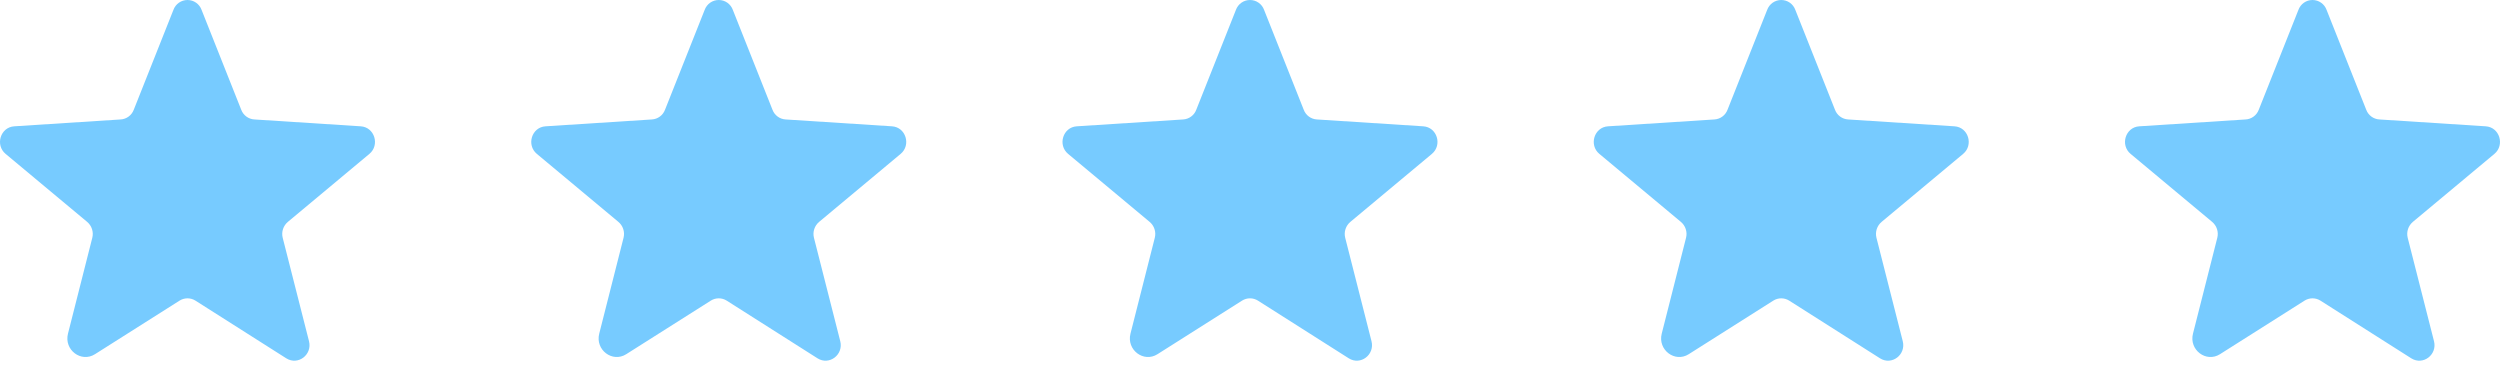
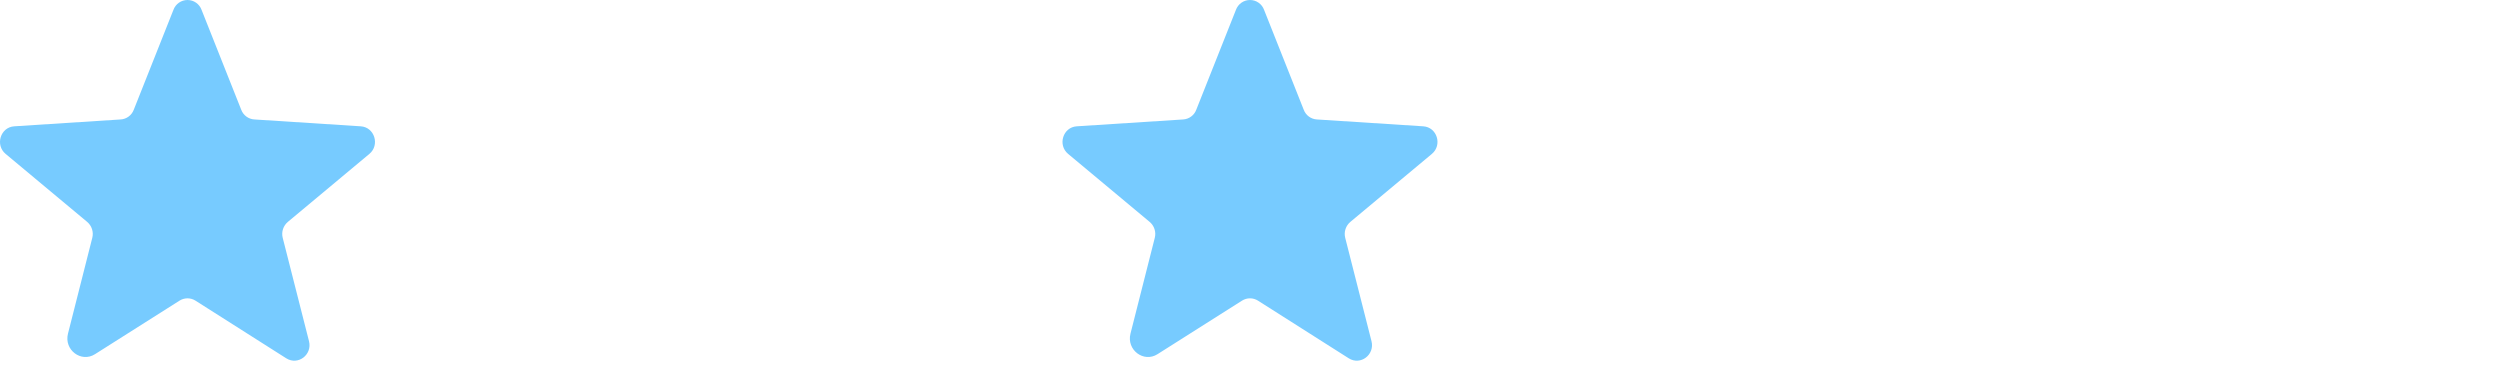
<svg xmlns="http://www.w3.org/2000/svg" width="160" height="24" viewBox="0 0 160 24" fill="none">
  <path d="M12.508 19.24L18.323 22.933C19.073 23.405 19.996 22.702 19.776 21.836L18.092 15.214C18.046 15.03 18.053 14.838 18.113 14.658C18.172 14.478 18.281 14.319 18.426 14.198L23.641 9.849C24.322 9.283 23.976 8.141 23.088 8.084L16.28 7.645C16.095 7.634 15.916 7.57 15.767 7.459C15.617 7.348 15.503 7.197 15.438 7.022L12.9 0.63C12.833 0.446 12.71 0.286 12.549 0.173C12.388 0.06 12.197 0 12 0C11.803 0 11.612 0.06 11.451 0.173C11.29 0.286 11.167 0.446 11.1 0.63L8.562 7.022C8.497 7.197 8.383 7.348 8.233 7.459C8.084 7.57 7.905 7.634 7.72 7.645L0.912 8.084C0.024 8.141 -0.322 9.283 0.359 9.849L5.574 14.198C5.719 14.319 5.828 14.478 5.887 14.658C5.946 14.838 5.954 15.03 5.908 15.214L4.351 21.352C4.085 22.39 5.193 23.232 6.081 22.667L11.492 19.24C11.644 19.144 11.82 19.093 12 19.093C12.18 19.093 12.356 19.144 12.508 19.24Z" fill="#77CBFF" />
-   <path d="M46.508 19.24L52.323 22.933C53.072 23.405 53.996 22.702 53.776 21.836L52.092 15.214C52.046 15.03 52.053 14.838 52.113 14.658C52.172 14.478 52.281 14.319 52.426 14.198L57.641 9.849C58.322 9.283 57.976 8.141 57.088 8.084L50.28 7.645C50.095 7.634 49.916 7.57 49.767 7.459C49.617 7.348 49.503 7.197 49.438 7.022L46.9 0.63C46.833 0.446 46.71 0.286 46.549 0.173C46.388 0.06 46.197 0 46 0C45.803 0 45.612 0.06 45.451 0.173C45.29 0.286 45.167 0.446 45.1 0.63L42.562 7.022C42.497 7.197 42.383 7.348 42.233 7.459C42.084 7.57 41.905 7.634 41.72 7.645L34.912 8.084C34.024 8.141 33.678 9.283 34.359 9.849L39.574 14.198C39.719 14.319 39.828 14.478 39.887 14.658C39.947 14.838 39.954 15.03 39.908 15.214L38.351 21.352C38.085 22.39 39.193 23.232 40.081 22.667L45.492 19.24C45.644 19.144 45.82 19.093 46 19.093C46.18 19.093 46.356 19.144 46.508 19.24Z" fill="#77CBFF" />
  <path d="M80.508 19.24L86.323 22.933C87.073 23.405 87.996 22.702 87.776 21.836L86.092 15.214C86.046 15.03 86.053 14.838 86.113 14.658C86.172 14.478 86.281 14.319 86.426 14.198L91.641 9.849C92.322 9.283 91.976 8.141 91.088 8.084L84.28 7.645C84.095 7.634 83.916 7.57 83.767 7.459C83.617 7.348 83.503 7.197 83.438 7.022L80.9 0.63C80.833 0.446 80.71 0.286 80.549 0.173C80.388 0.06 80.197 0 80 0C79.803 0 79.612 0.06 79.451 0.173C79.29 0.286 79.167 0.446 79.1 0.63L76.562 7.022C76.497 7.197 76.383 7.348 76.233 7.459C76.084 7.57 75.905 7.634 75.72 7.645L68.912 8.084C68.024 8.141 67.678 9.283 68.359 9.849L73.574 14.198C73.719 14.319 73.828 14.478 73.887 14.658C73.947 14.838 73.954 15.03 73.908 15.214L72.351 21.352C72.085 22.39 73.193 23.232 74.081 22.667L79.492 19.24C79.644 19.144 79.82 19.093 80 19.093C80.18 19.093 80.356 19.144 80.508 19.24Z" fill="#77CBFF" />
-   <path d="M114.508 19.24L120.323 22.933C121.073 23.405 121.996 22.702 121.776 21.836L120.092 15.214C120.046 15.03 120.054 14.838 120.113 14.658C120.172 14.478 120.281 14.319 120.426 14.198L125.641 9.849C126.322 9.283 125.976 8.141 125.088 8.084L118.28 7.645C118.095 7.634 117.916 7.57 117.767 7.459C117.617 7.348 117.503 7.197 117.438 7.022L114.9 0.63C114.833 0.446 114.71 0.286 114.549 0.173C114.388 0.06 114.197 0 114 0C113.803 0 113.612 0.06 113.451 0.173C113.29 0.286 113.167 0.446 113.1 0.63L110.562 7.022C110.497 7.197 110.383 7.348 110.233 7.459C110.084 7.57 109.905 7.634 109.72 7.645L102.912 8.084C102.024 8.141 101.678 9.283 102.359 9.849L107.574 14.198C107.719 14.319 107.828 14.478 107.887 14.658C107.946 14.838 107.954 15.03 107.908 15.214L106.351 21.352C106.085 22.39 107.193 23.232 108.081 22.667L113.492 19.24C113.644 19.144 113.82 19.093 114 19.093C114.18 19.093 114.356 19.144 114.508 19.24Z" fill="#77CBFF" />
-   <path d="M148.508 19.24L154.323 22.933C155.073 23.405 155.996 22.702 155.776 21.836L154.092 15.214C154.046 15.03 154.054 14.838 154.113 14.658C154.172 14.478 154.281 14.319 154.426 14.198L159.641 9.849C160.322 9.283 159.976 8.141 159.088 8.084L152.28 7.645C152.095 7.634 151.916 7.57 151.767 7.459C151.617 7.348 151.503 7.197 151.438 7.022L148.9 0.63C148.833 0.446 148.71 0.286 148.549 0.173C148.388 0.06 148.197 0 148 0C147.803 0 147.612 0.06 147.451 0.173C147.29 0.286 147.167 0.446 147.1 0.63L144.562 7.022C144.497 7.197 144.383 7.348 144.233 7.459C144.084 7.57 143.905 7.634 143.72 7.645L136.912 8.084C136.024 8.141 135.678 9.283 136.359 9.849L141.574 14.198C141.719 14.319 141.828 14.478 141.887 14.658C141.946 14.838 141.954 15.03 141.908 15.214L140.351 21.352C140.085 22.39 141.193 23.232 142.081 22.667L147.492 19.24C147.644 19.144 147.82 19.093 148 19.093C148.18 19.093 148.356 19.144 148.508 19.24Z" fill="#77CBFF" />
</svg>